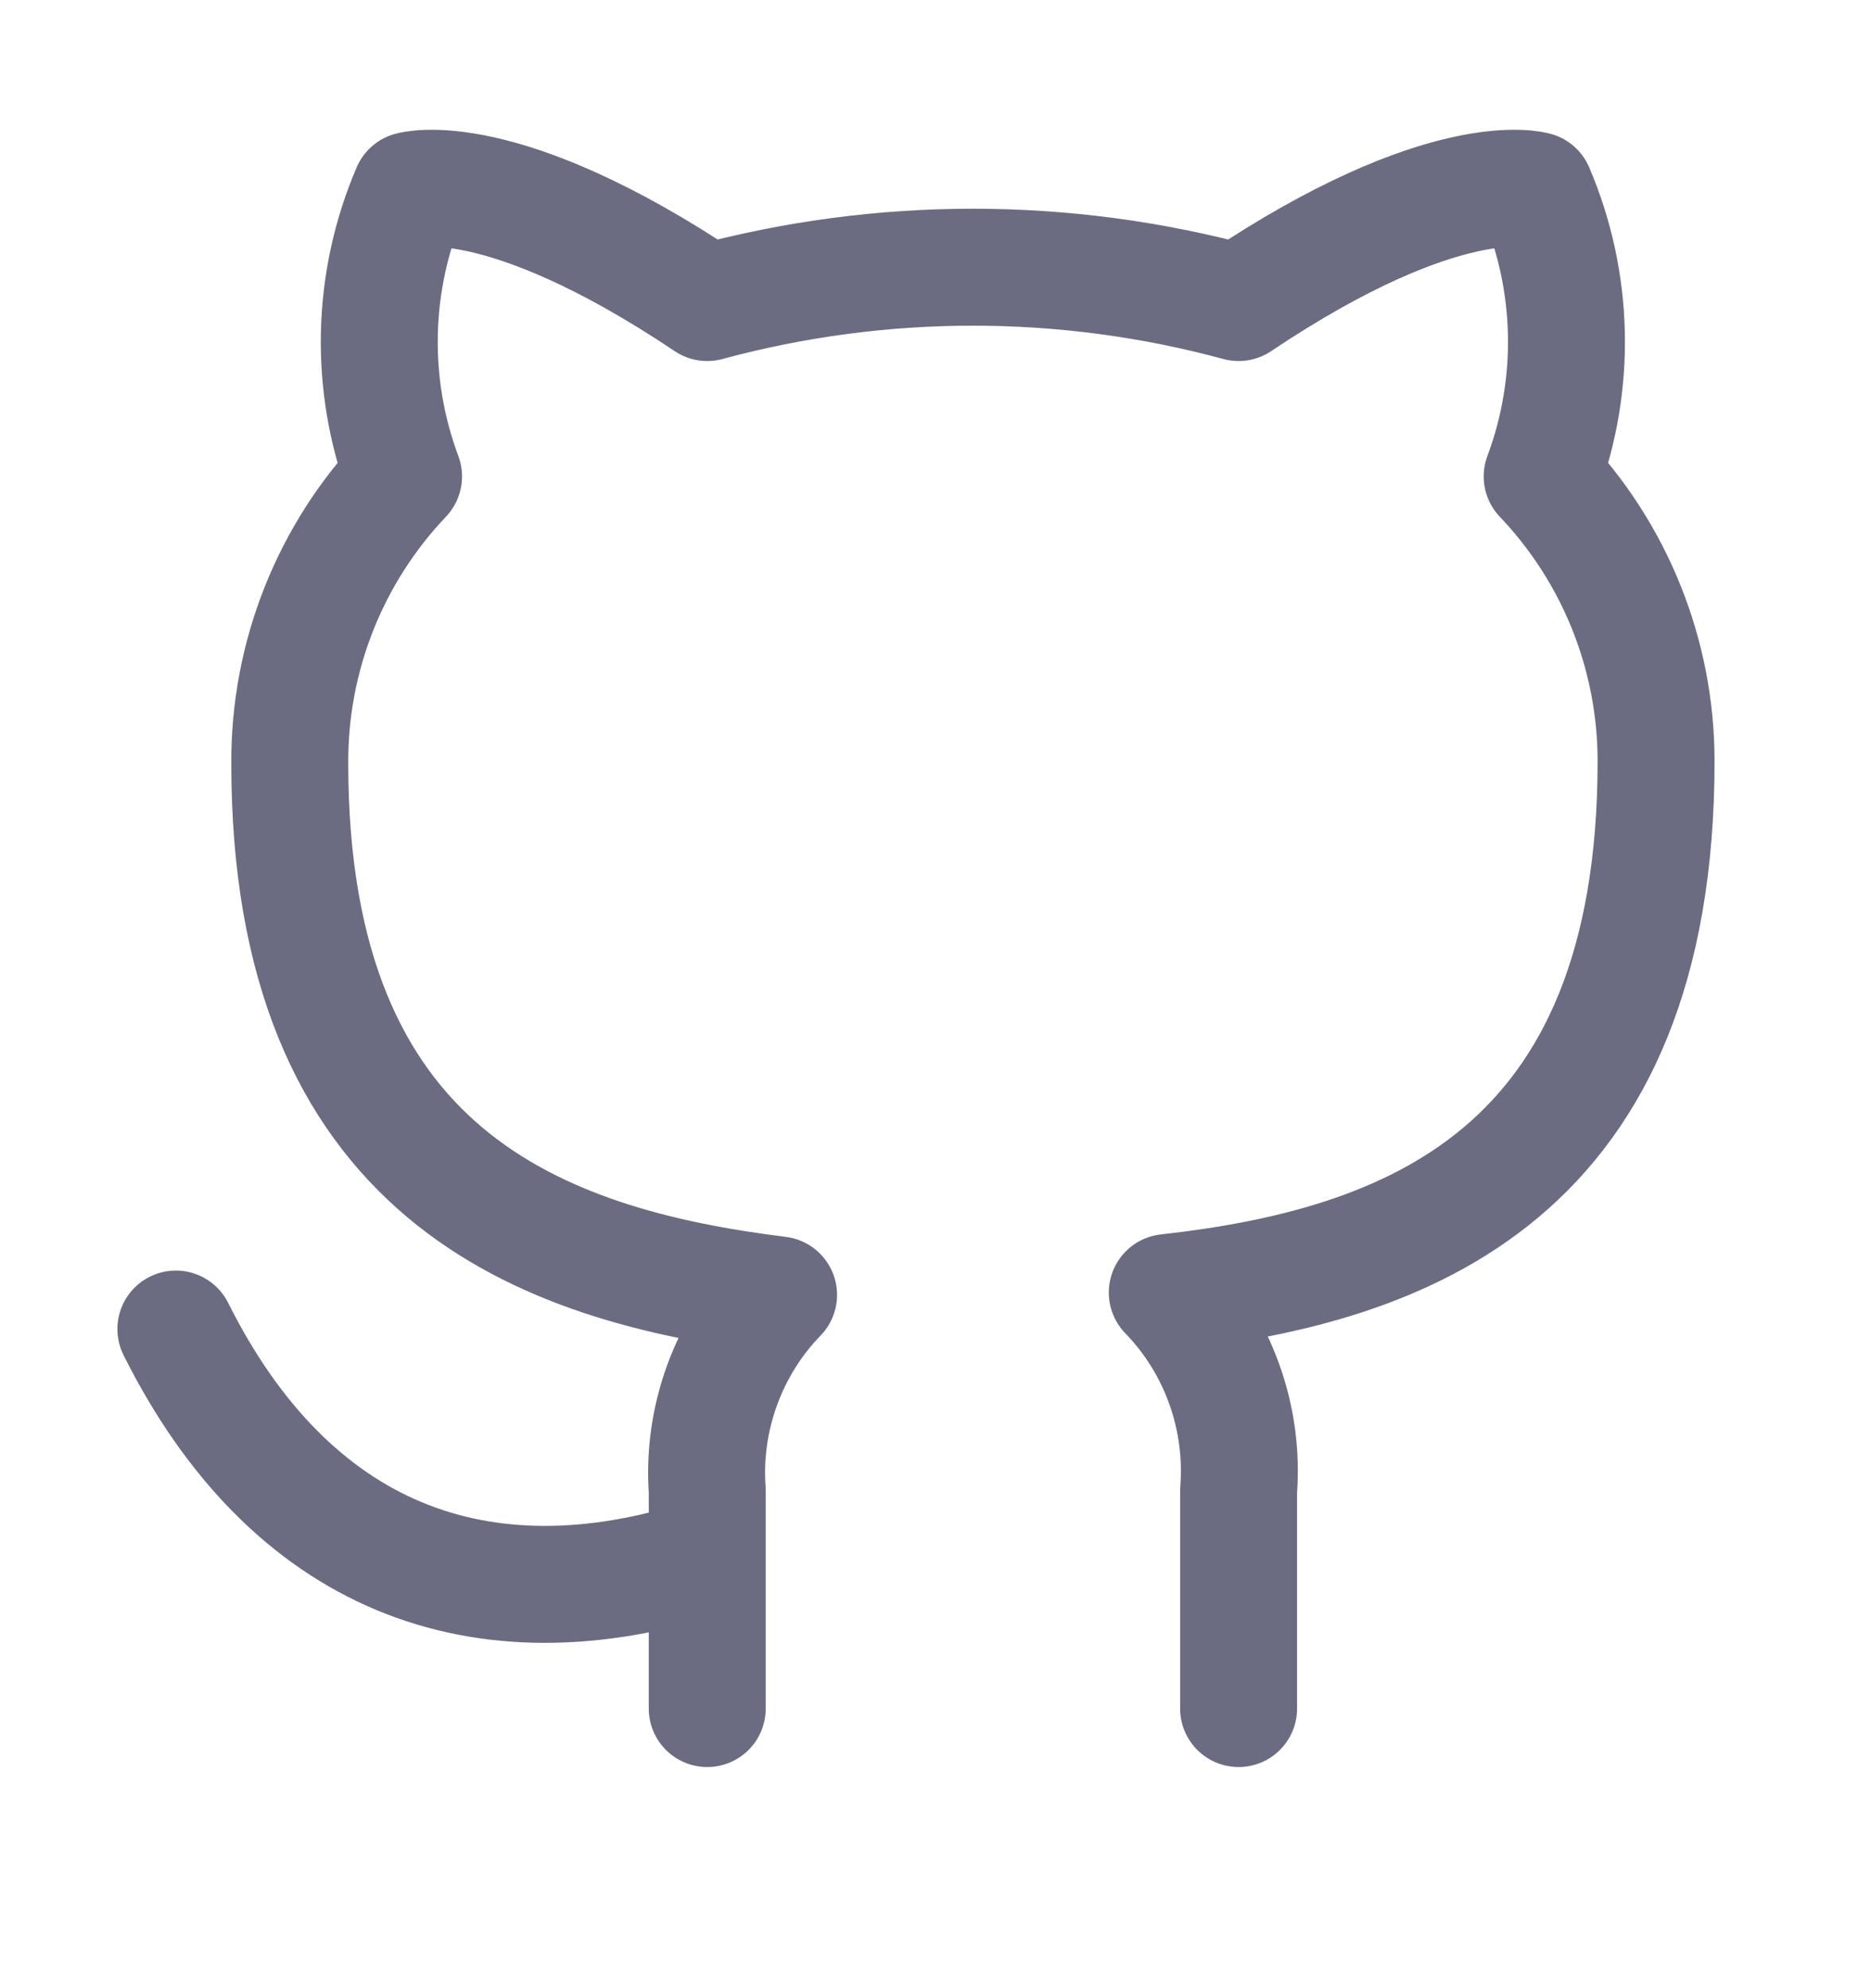
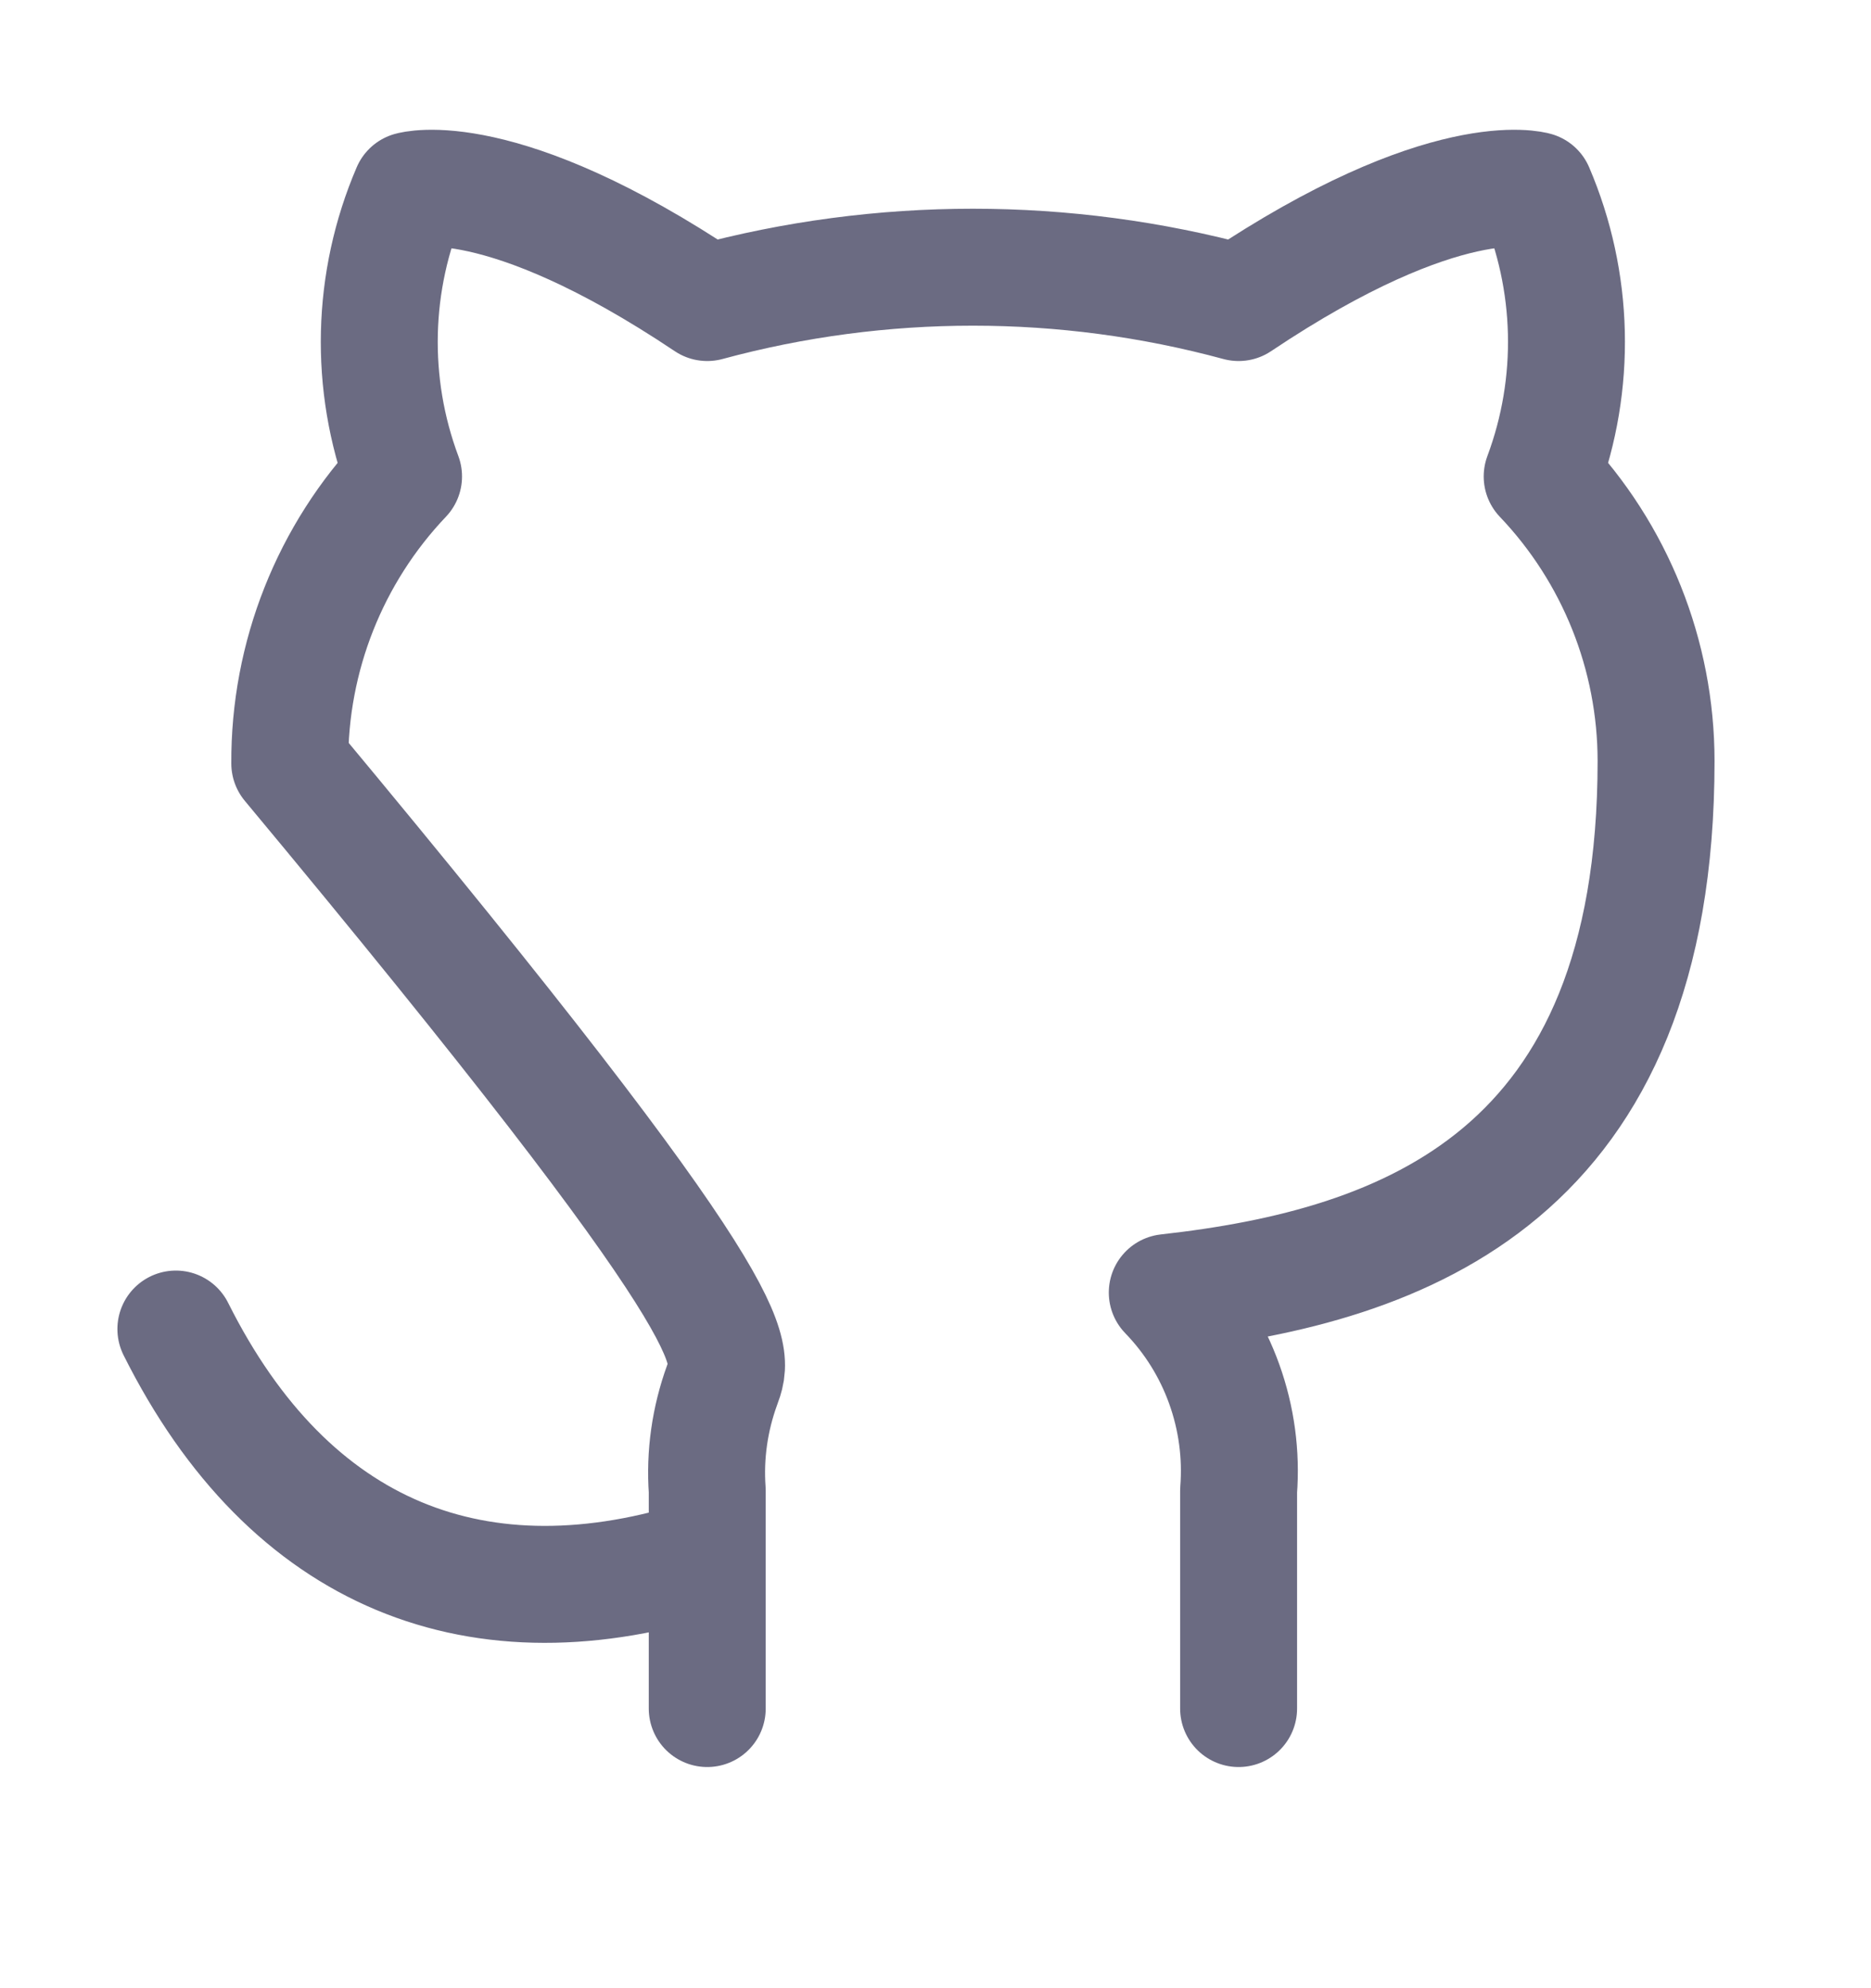
<svg xmlns="http://www.w3.org/2000/svg" width="16" height="17" viewBox="0 0 16 17" fill="none">
-   <path d="M10.592 14.609V12.746C10.616 12.437 10.574 12.126 10.469 11.834C10.364 11.541 10.198 11.275 9.982 11.052C12.02 10.825 14.162 10.053 14.162 6.508C14.162 5.602 13.813 4.73 13.188 4.074C13.484 3.281 13.463 2.405 13.13 1.627C13.13 1.627 12.364 1.4 10.592 2.587C9.104 2.184 7.536 2.184 6.048 2.587C4.276 1.4 3.51 1.627 3.51 1.627C3.176 2.405 3.155 3.281 3.451 4.074C2.822 4.735 2.473 5.615 2.478 6.528C2.478 10.046 4.62 10.819 6.658 11.072C6.444 11.292 6.28 11.556 6.175 11.844C6.07 12.133 6.026 12.44 6.048 12.746V14.609M6.048 13.311C4.1 13.943 2.478 13.311 1.504 11.364" stroke="#6B6B82" stroke-linecap="round" stroke-linejoin="round" />
+   <path d="M10.592 14.609V12.746C10.616 12.437 10.574 12.126 10.469 11.834C10.364 11.541 10.198 11.275 9.982 11.052C12.02 10.825 14.162 10.053 14.162 6.508C14.162 5.602 13.813 4.73 13.188 4.074C13.484 3.281 13.463 2.405 13.13 1.627C13.13 1.627 12.364 1.4 10.592 2.587C9.104 2.184 7.536 2.184 6.048 2.587C4.276 1.4 3.51 1.627 3.51 1.627C3.176 2.405 3.155 3.281 3.451 4.074C2.822 4.735 2.473 5.615 2.478 6.528C6.444 11.292 6.28 11.556 6.175 11.844C6.07 12.133 6.026 12.44 6.048 12.746V14.609M6.048 13.311C4.1 13.943 2.478 13.311 1.504 11.364" stroke="#6B6B82" stroke-linecap="round" stroke-linejoin="round" />
</svg>